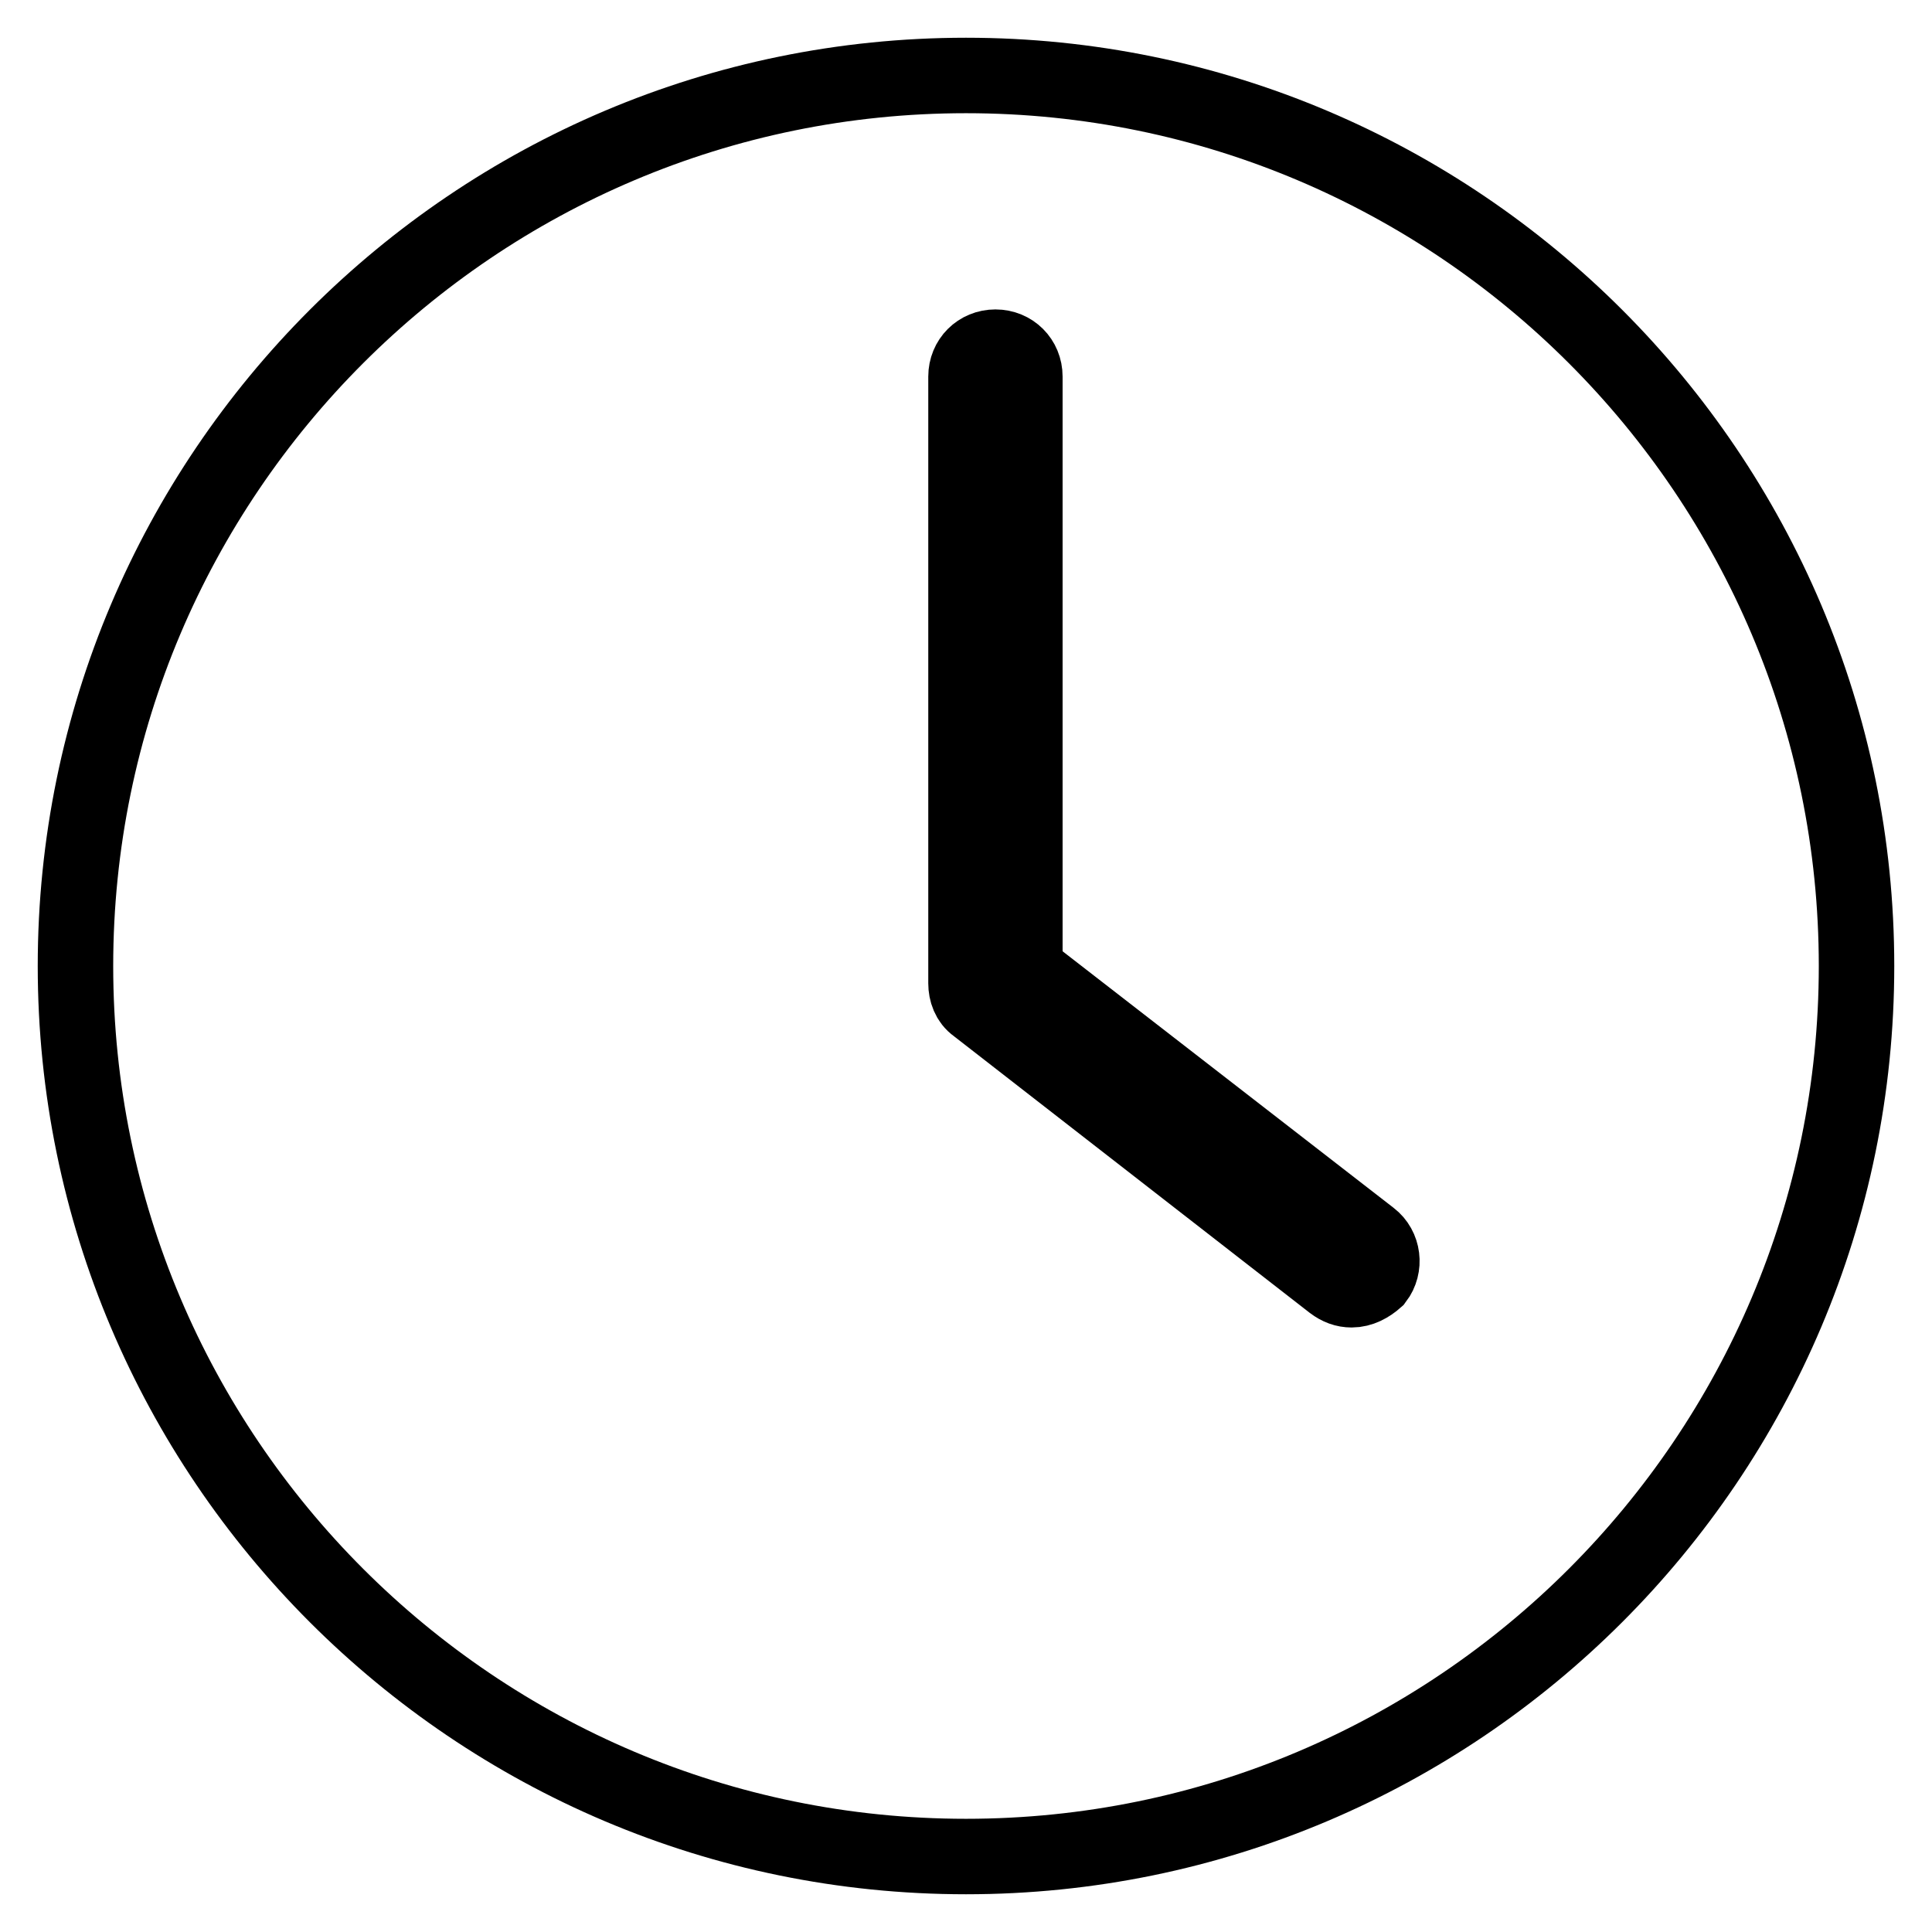
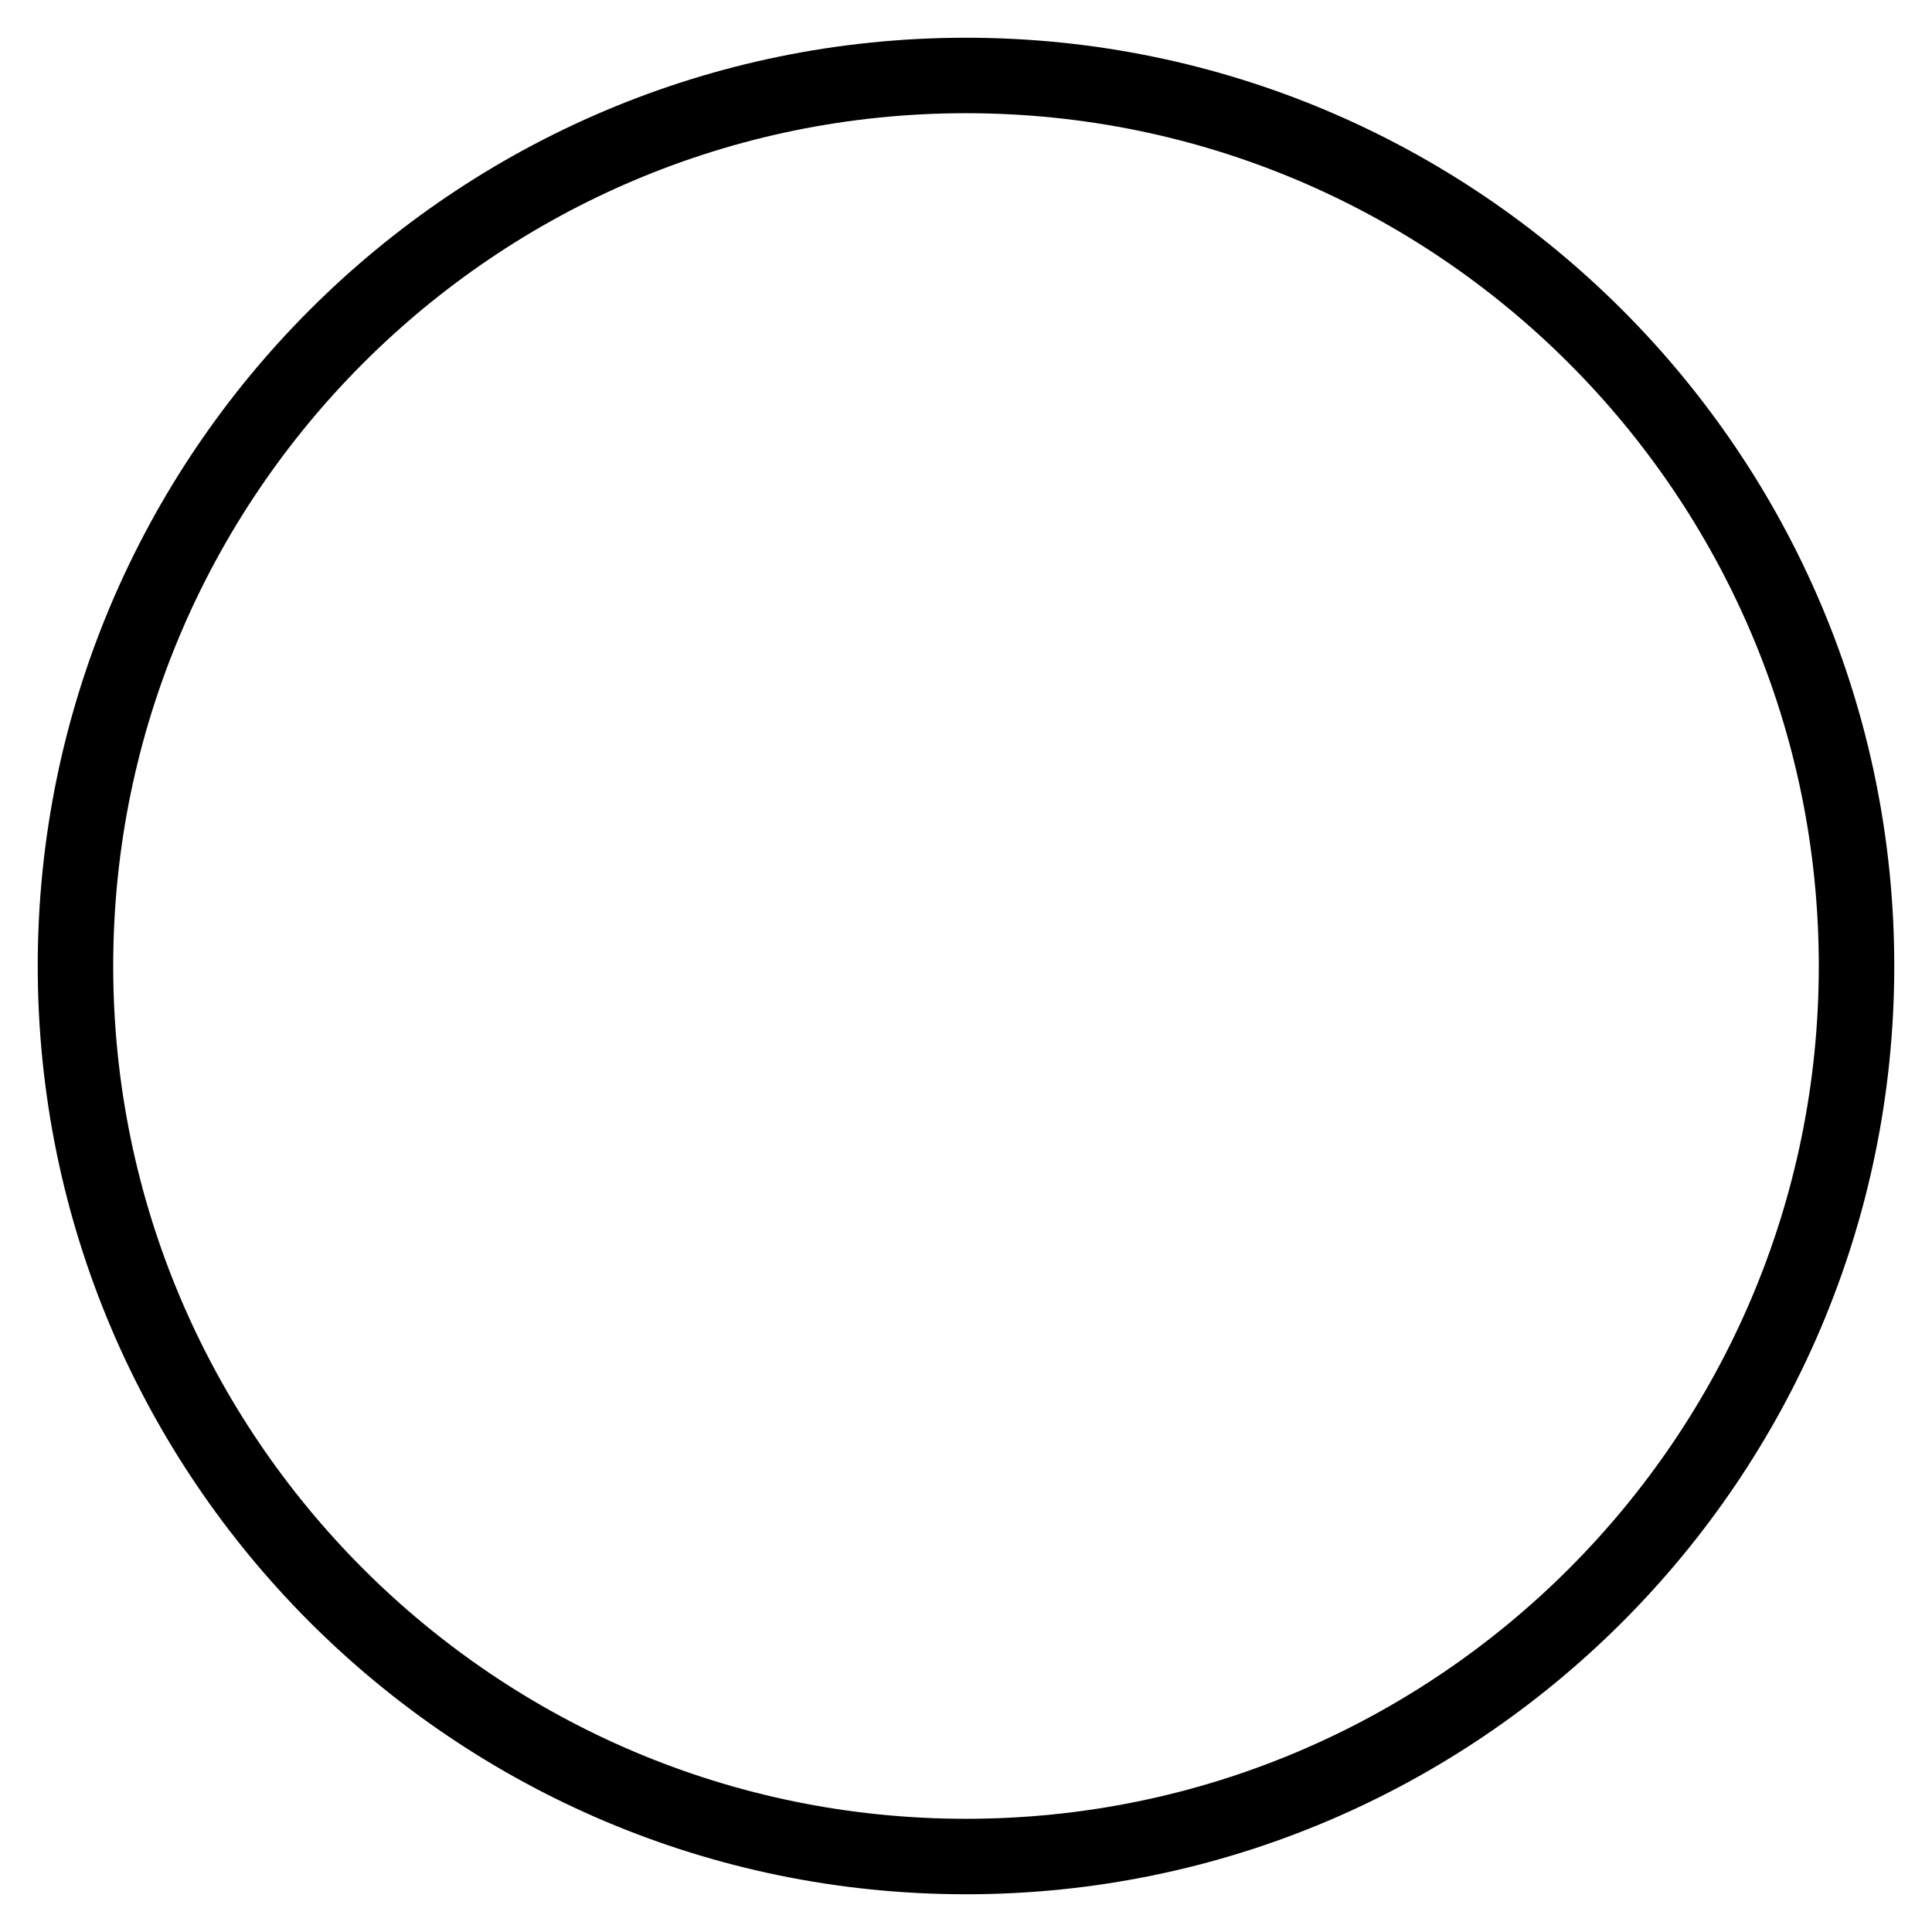
<svg xmlns="http://www.w3.org/2000/svg" version="1.1" x="0px" y="0px" viewBox="0 0 256 256" enable-background="new 0 0 256 256" xml:space="preserve">
  <g>
    <g>
-       <path stroke-width="10" fill-opacity="0" stroke="#000000" d="M128,10C62.9,10,10,62.9,10,128c0,65.1,52.9,118,118,118c65.1,0,118-52.9,118-118C246,62.9,193.1,10,128,10L128,10z" />
-       <path stroke-width="10" fill-opacity="0" stroke="#000000" d="M179.1,170.9c-0.9,0-1.7-0.3-2.5-0.9l-47.2-36.7c-1-0.7-1.4-1.9-1.4-3V49.9c0-2.2,1.7-3.9,3.9-3.9c2.2,0,3.9,1.7,3.9,3.9v78.6l45.8,35.5c1.7,1.3,2,3.8,0.7,5.5C181.4,170.3,180.3,170.9,179.1,170.9z" />
+       <path stroke-width="10" fill-opacity="0" stroke="#000000" d="M128,10C62.9,10,10,62.9,10,128c0,65.1,52.9,118,118,118c65.1,0,118-52.9,118-118C246,62.9,193.1,10,128,10z" />
    </g>
  </g>
</svg>